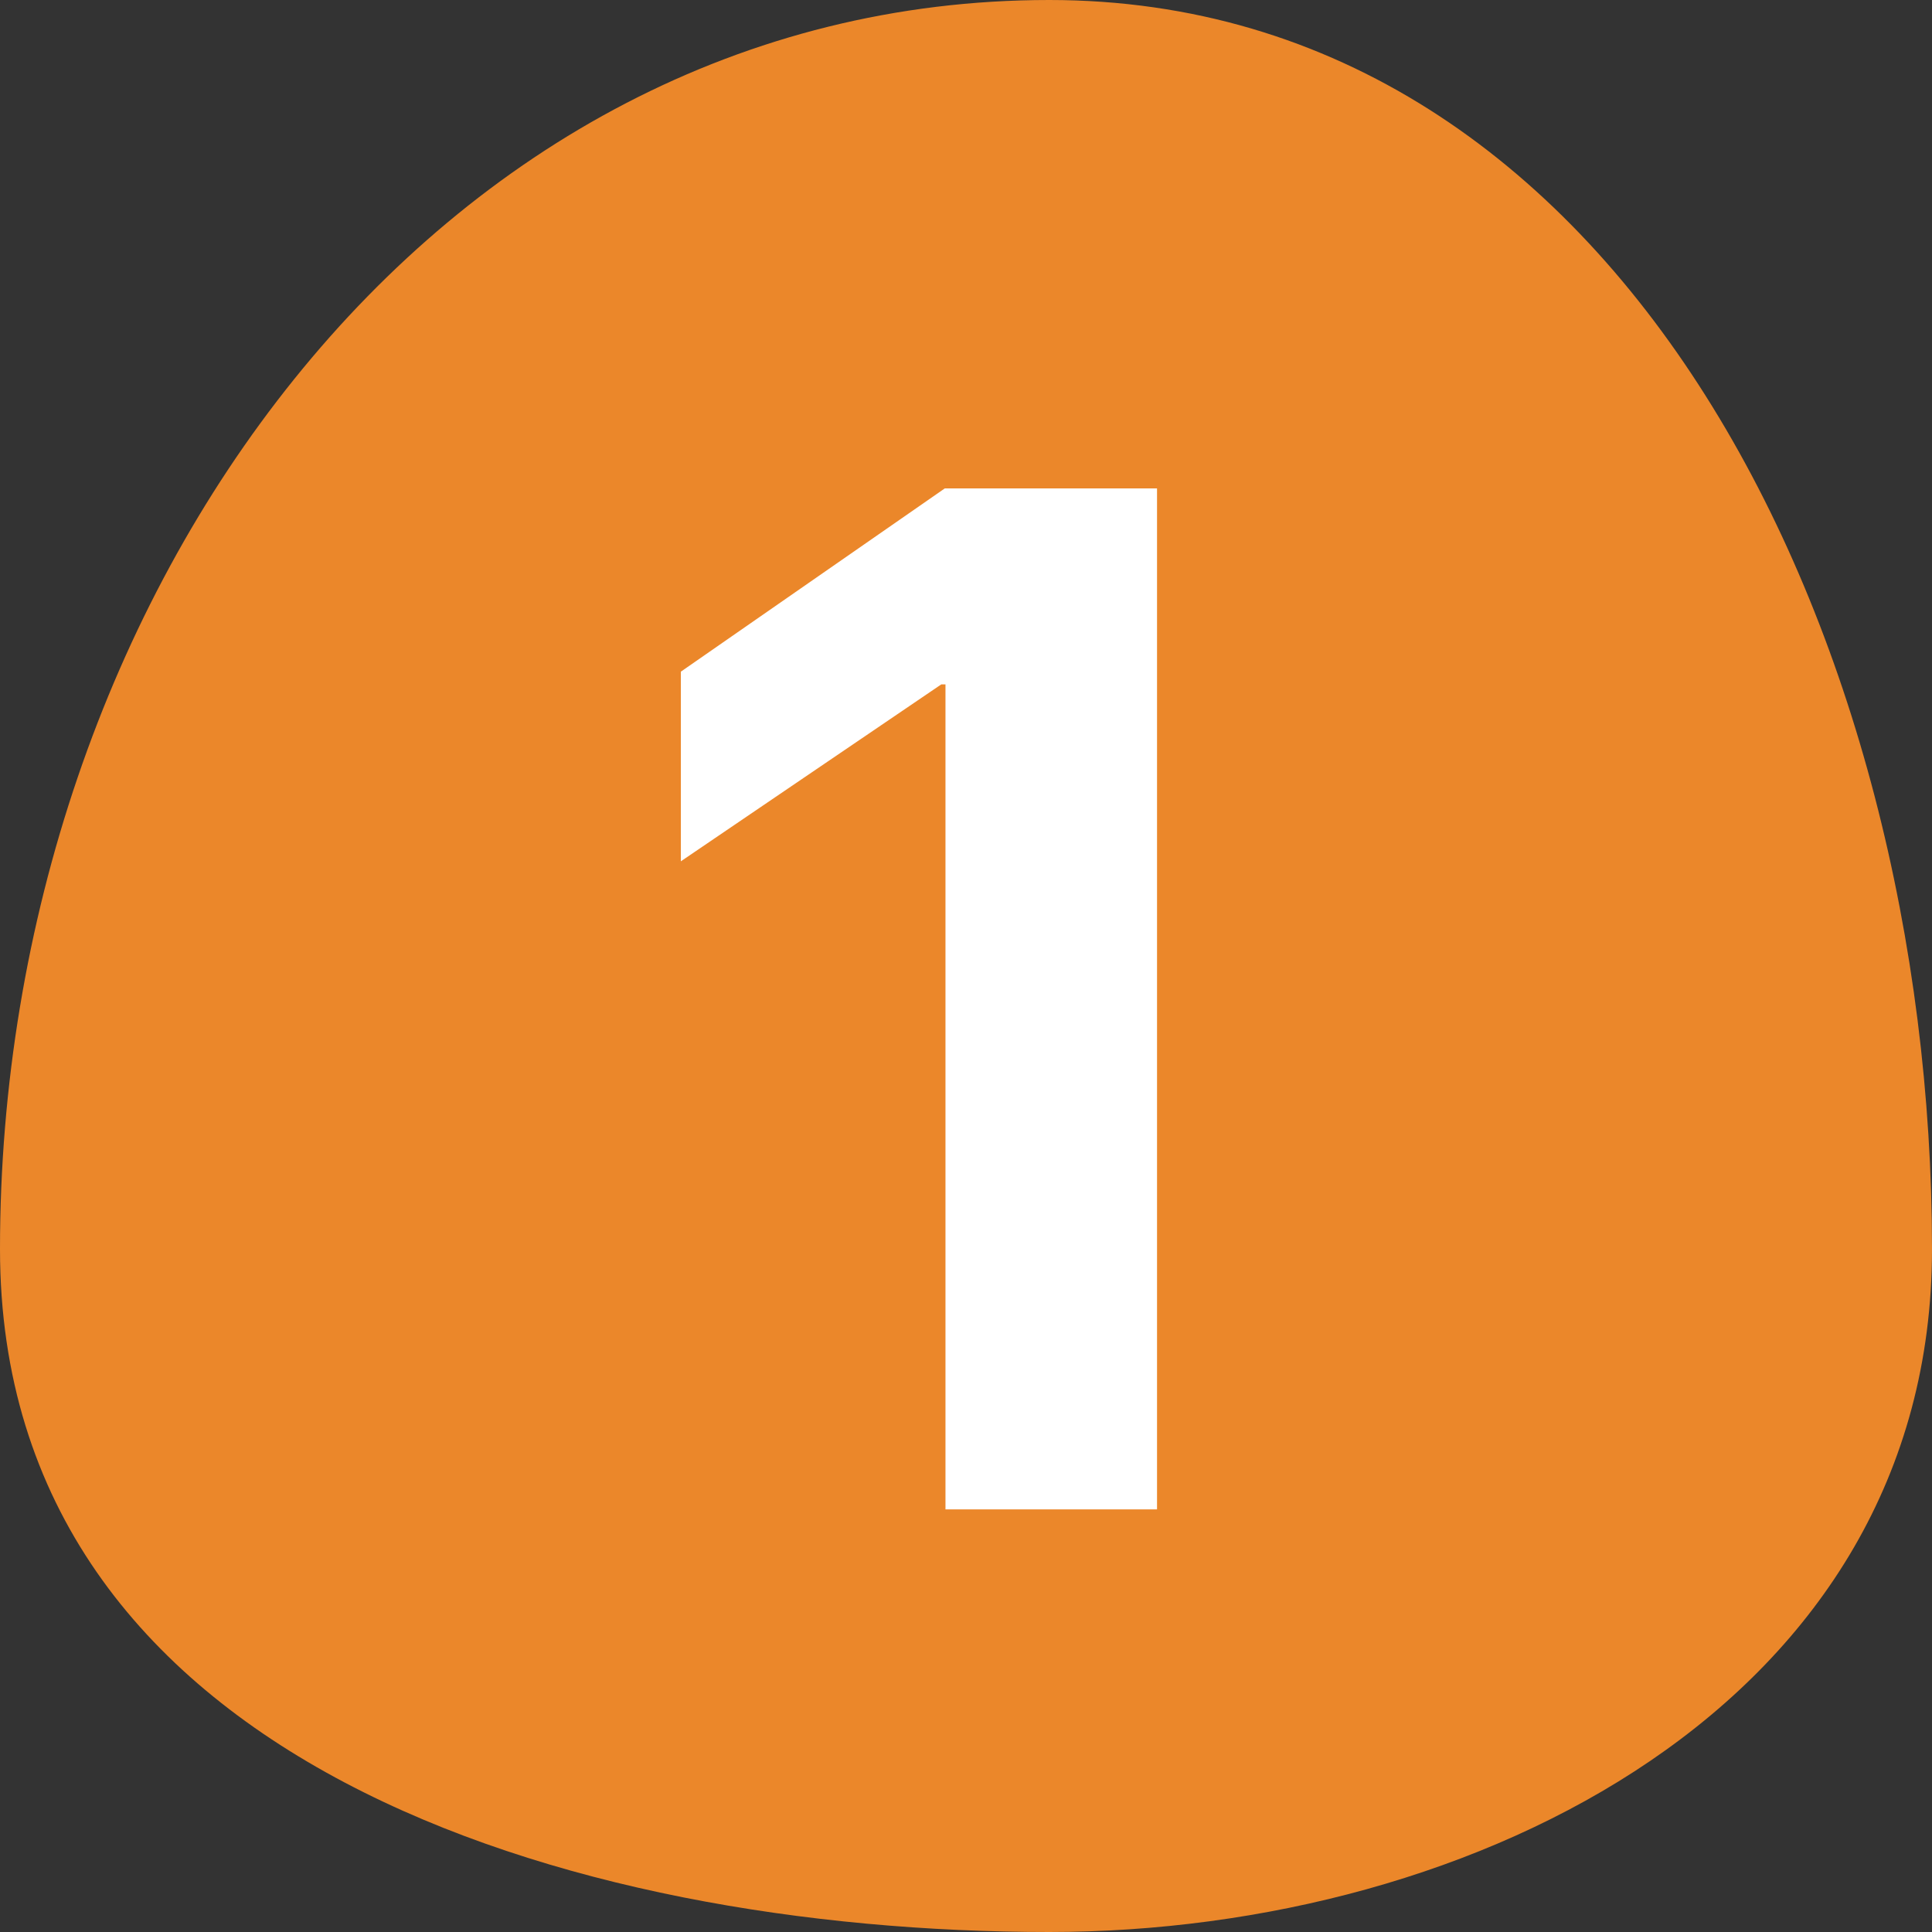
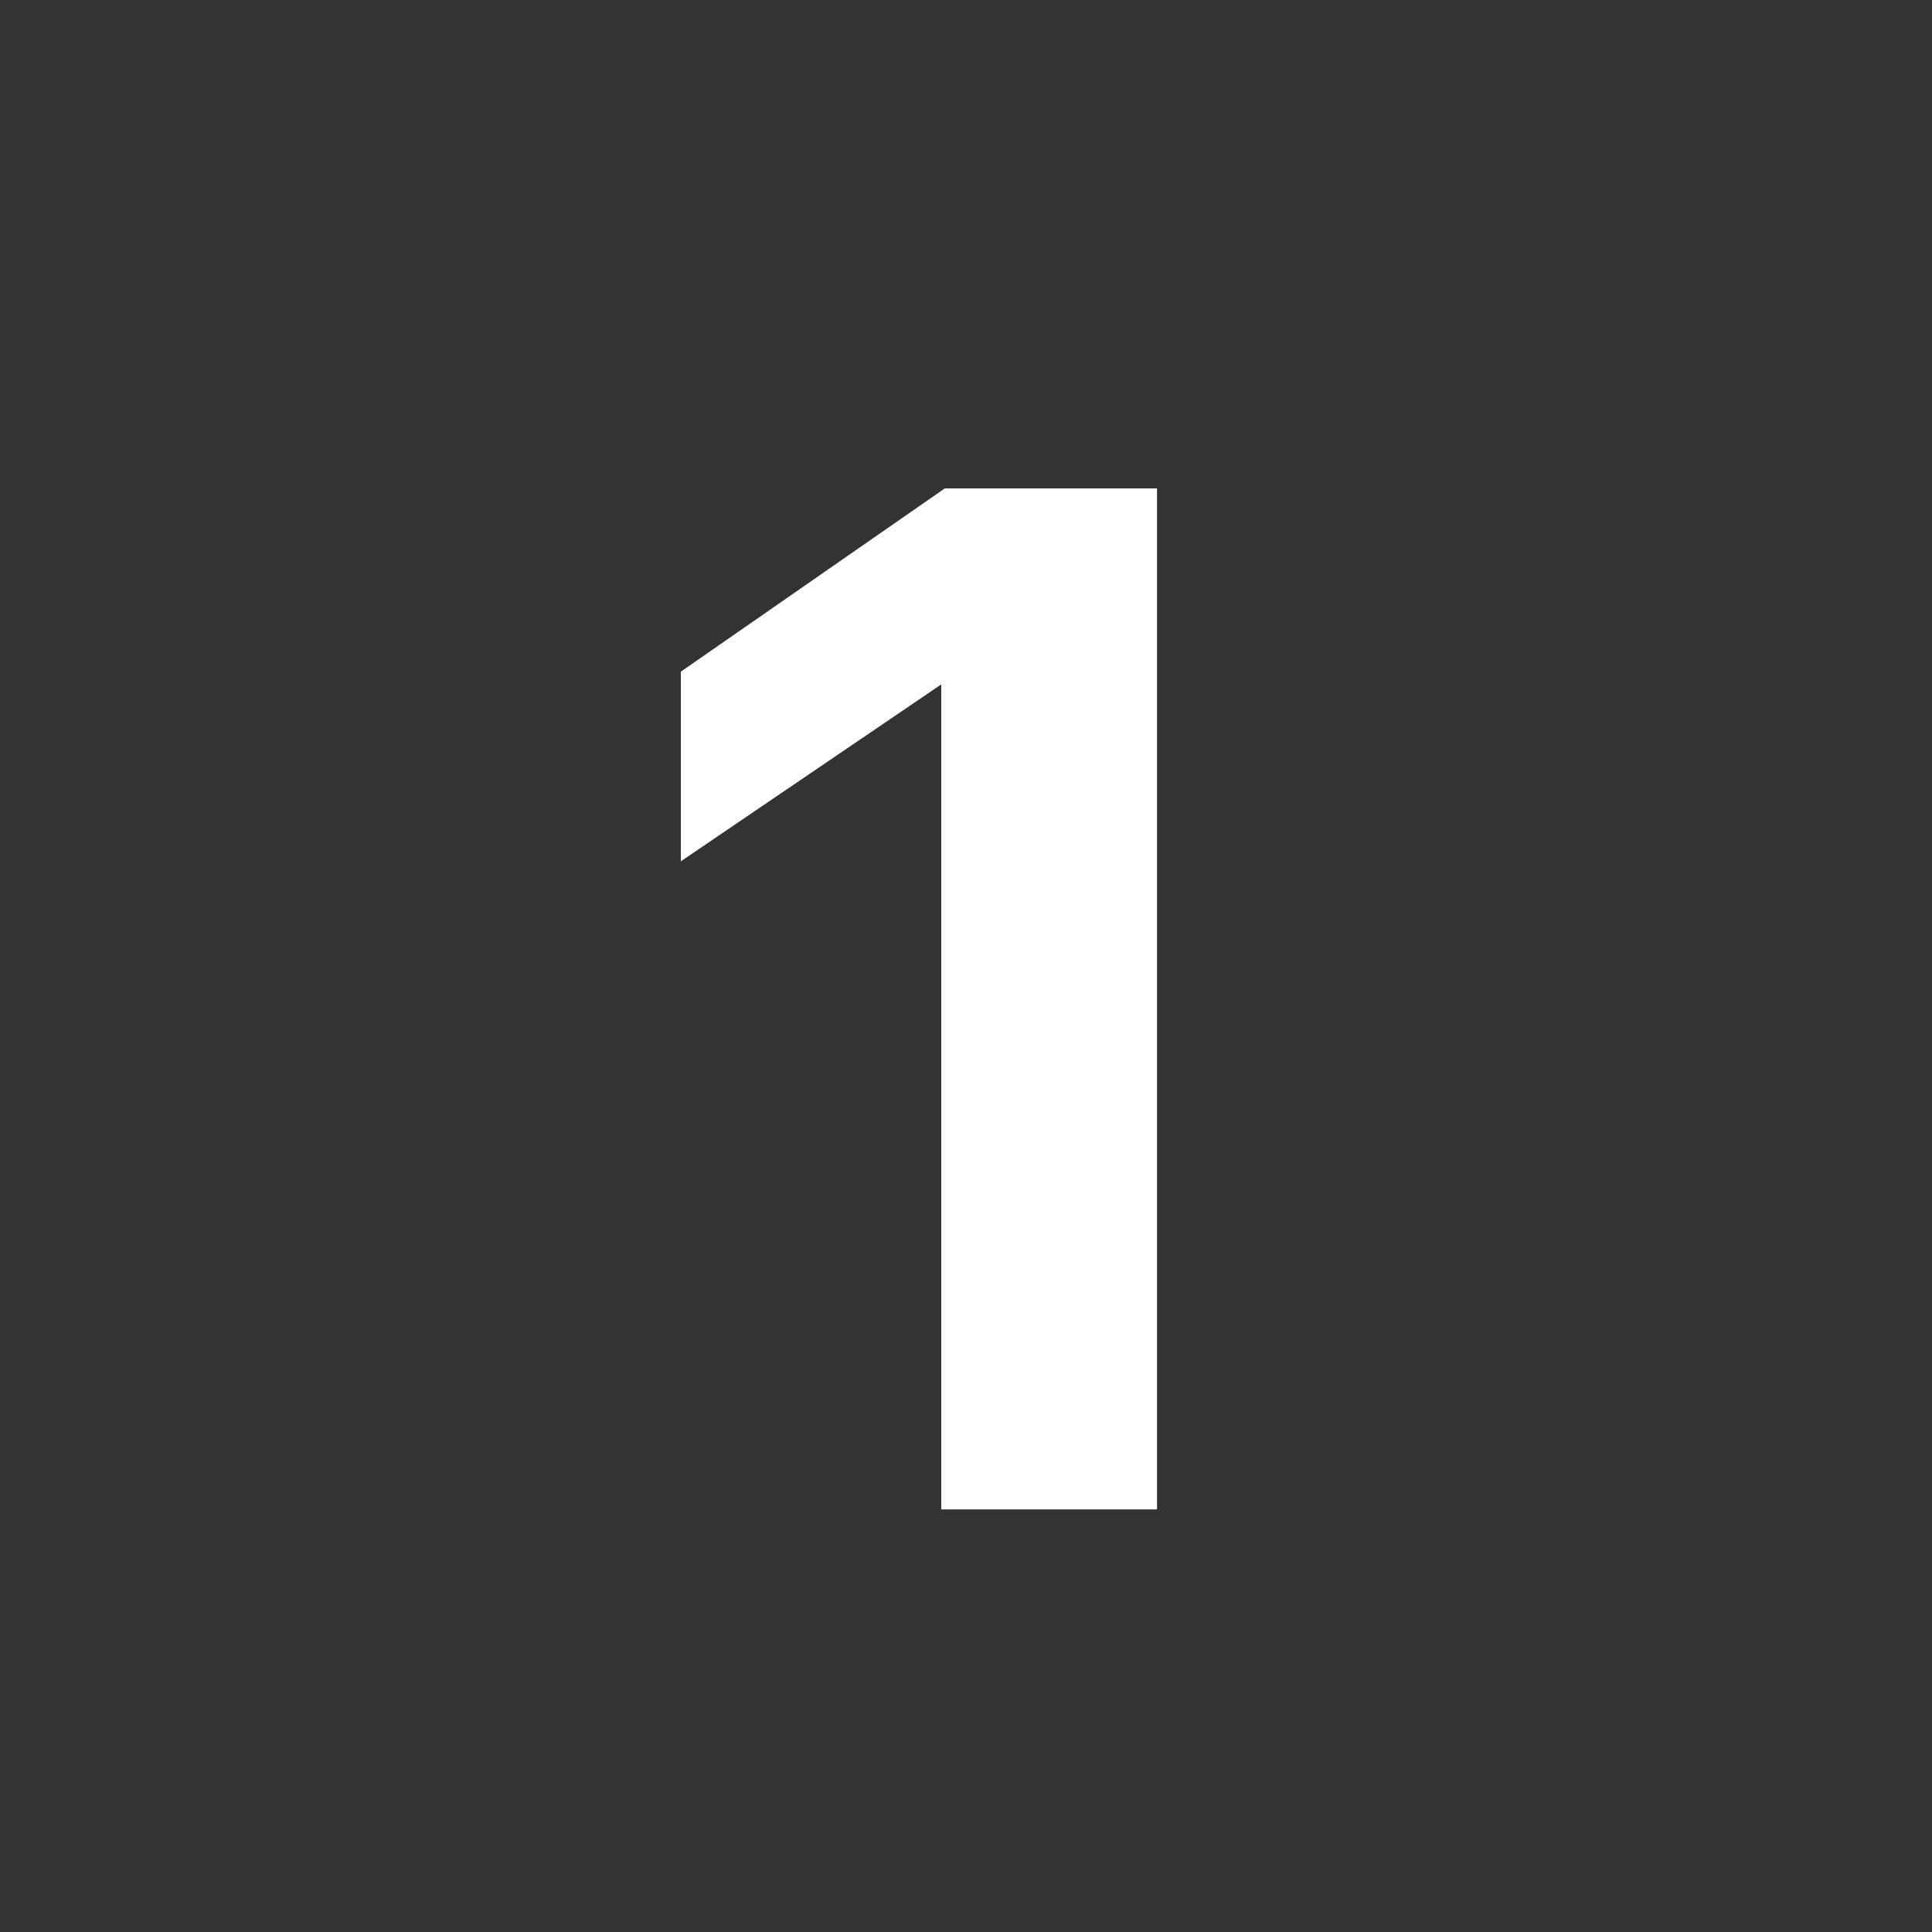
<svg xmlns="http://www.w3.org/2000/svg" width="32" height="32" viewBox="0 0 32 32" fill="none">
  <rect x="0" y="0" width="32" height="32" fill="#333333" stroke="none" />
-   <path fill-rule="evenodd" clip-rule="evenodd" d="M17.379 0C26.868 0 32 10.573 32 20.689C32 28.21 24.434 32 17.379 32C9.427 32 0 29.166 0 20.689C0 9.843 7.206 0 17.379 0Z" fill="#EB872A" />
-   <path d="M15.66 25H19.164V8.09H15.648L11.277 11.125V14.266L15.59 11.336H15.66V25Z" fill="white" />
+   <path d="M15.66 25H19.164V8.09H15.648L11.277 11.125V14.266L15.59 11.336V25Z" fill="white" />
</svg>